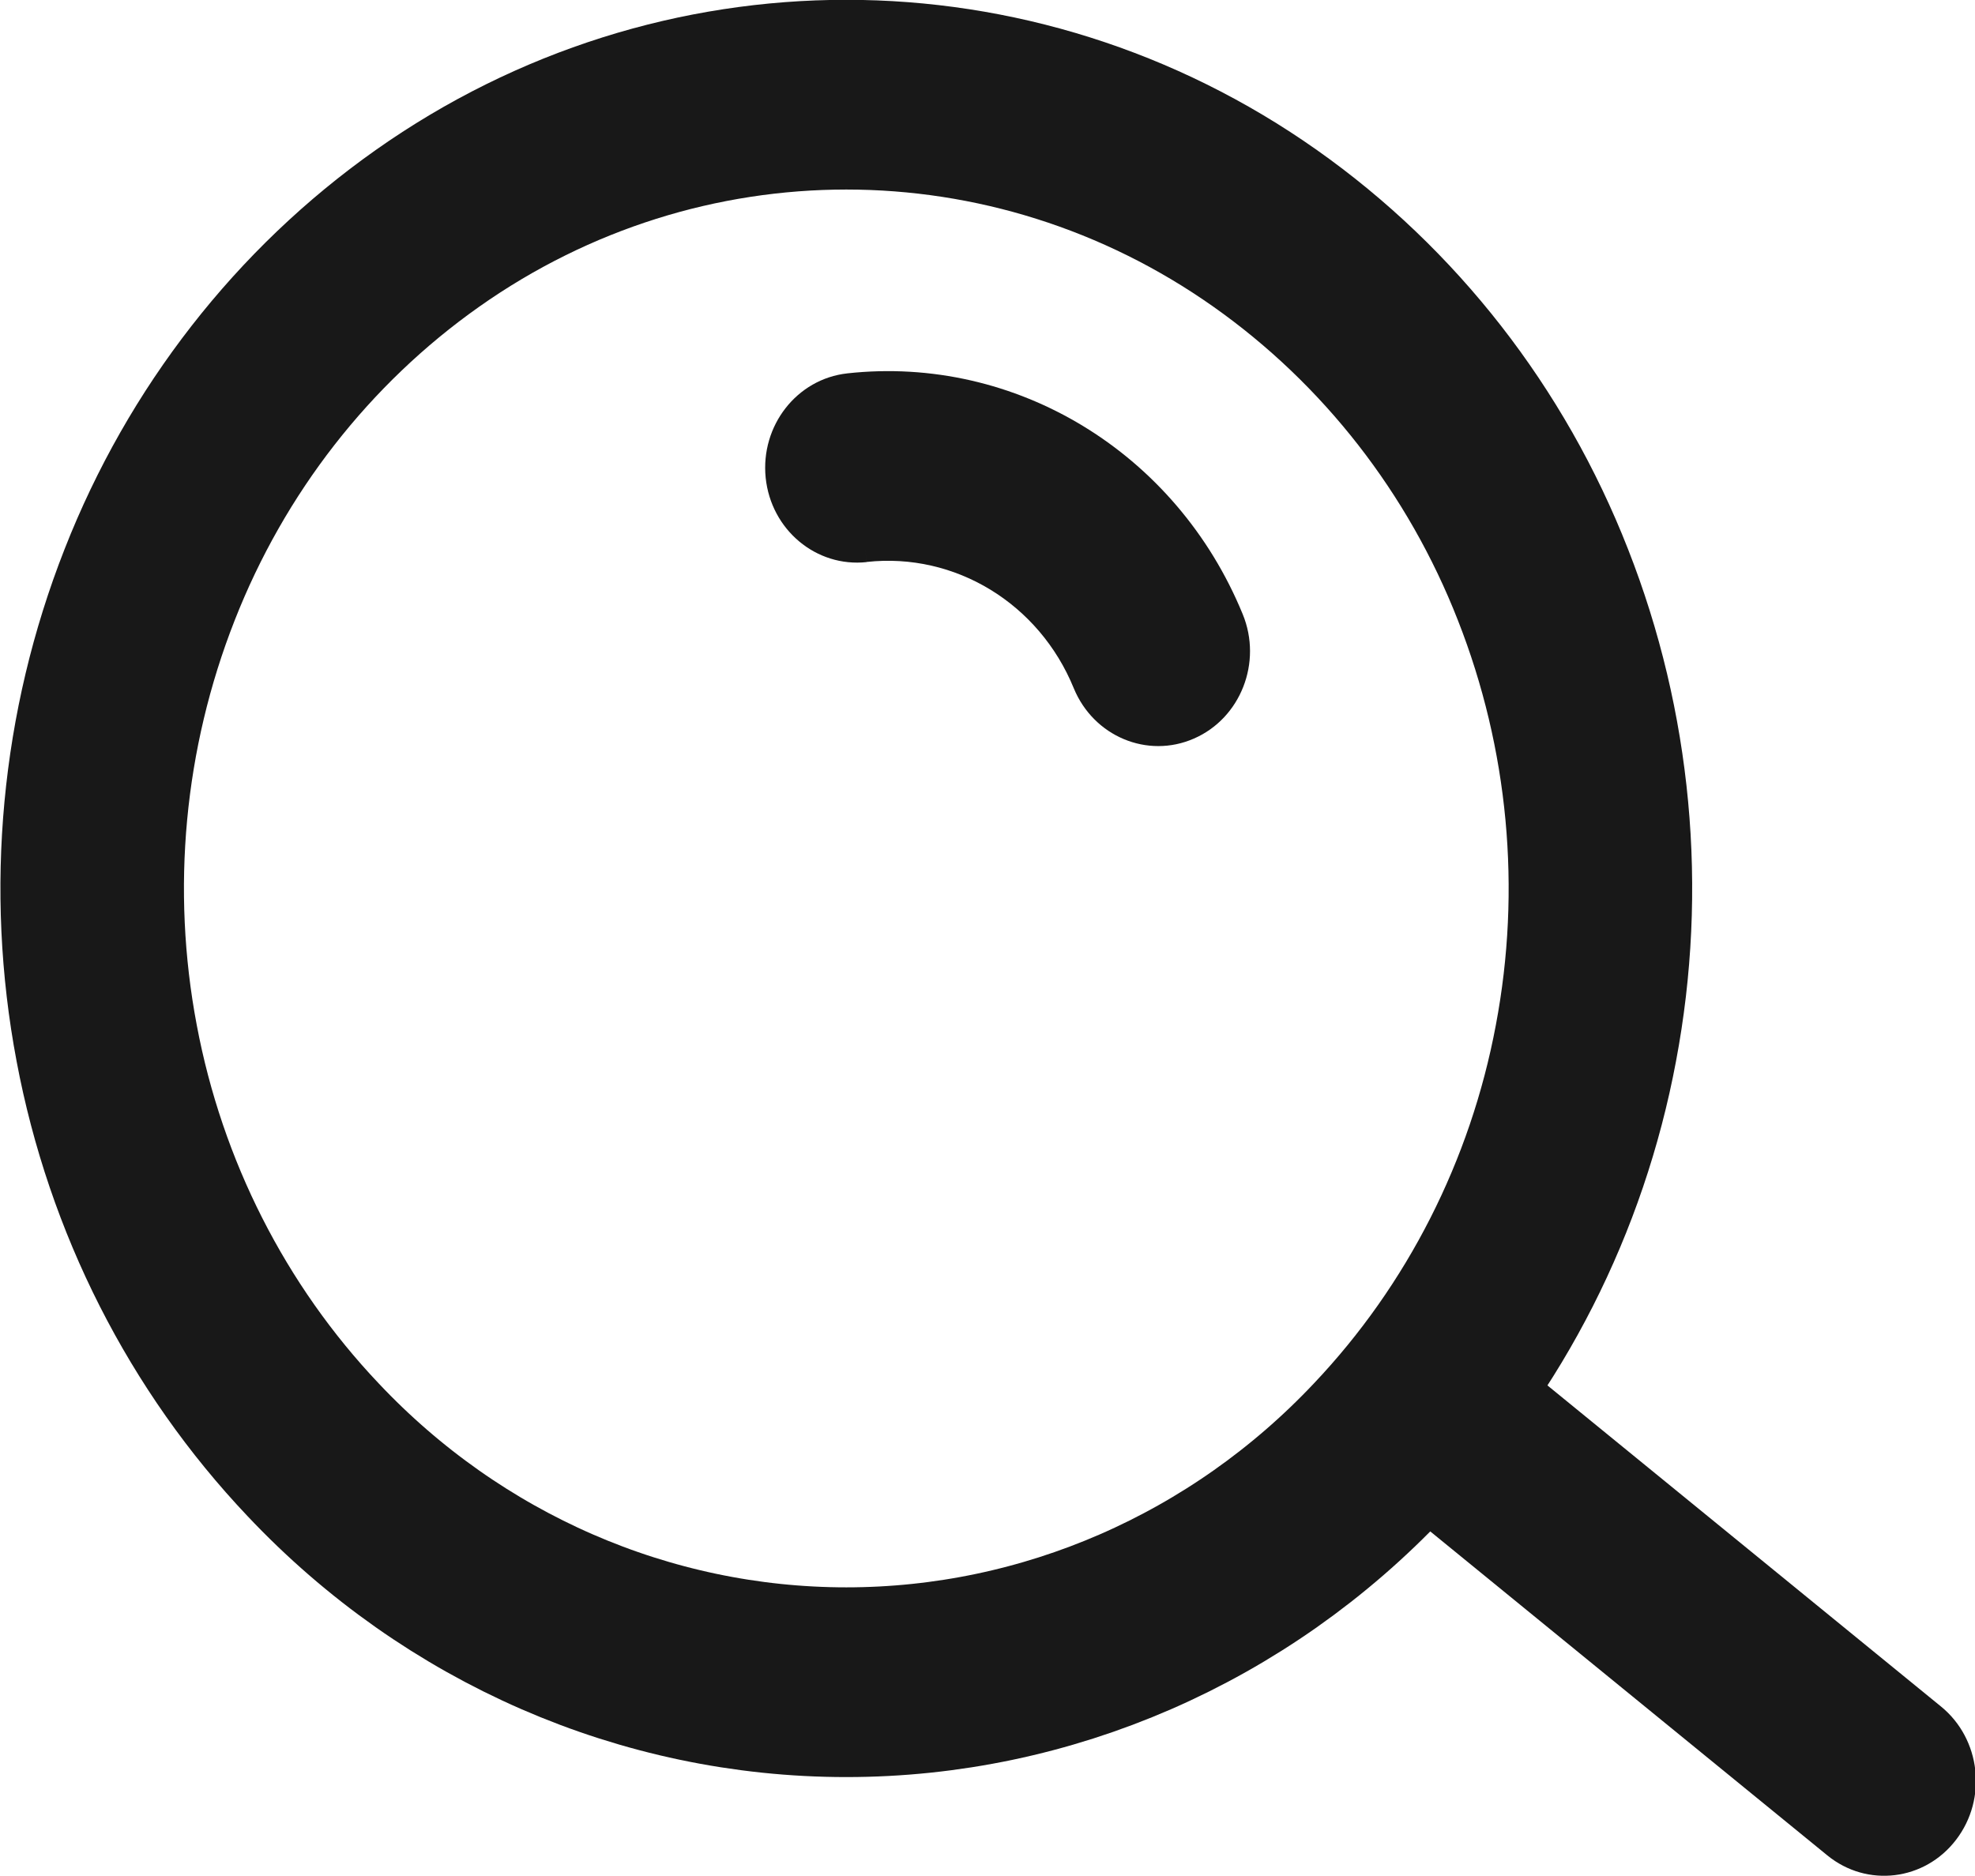
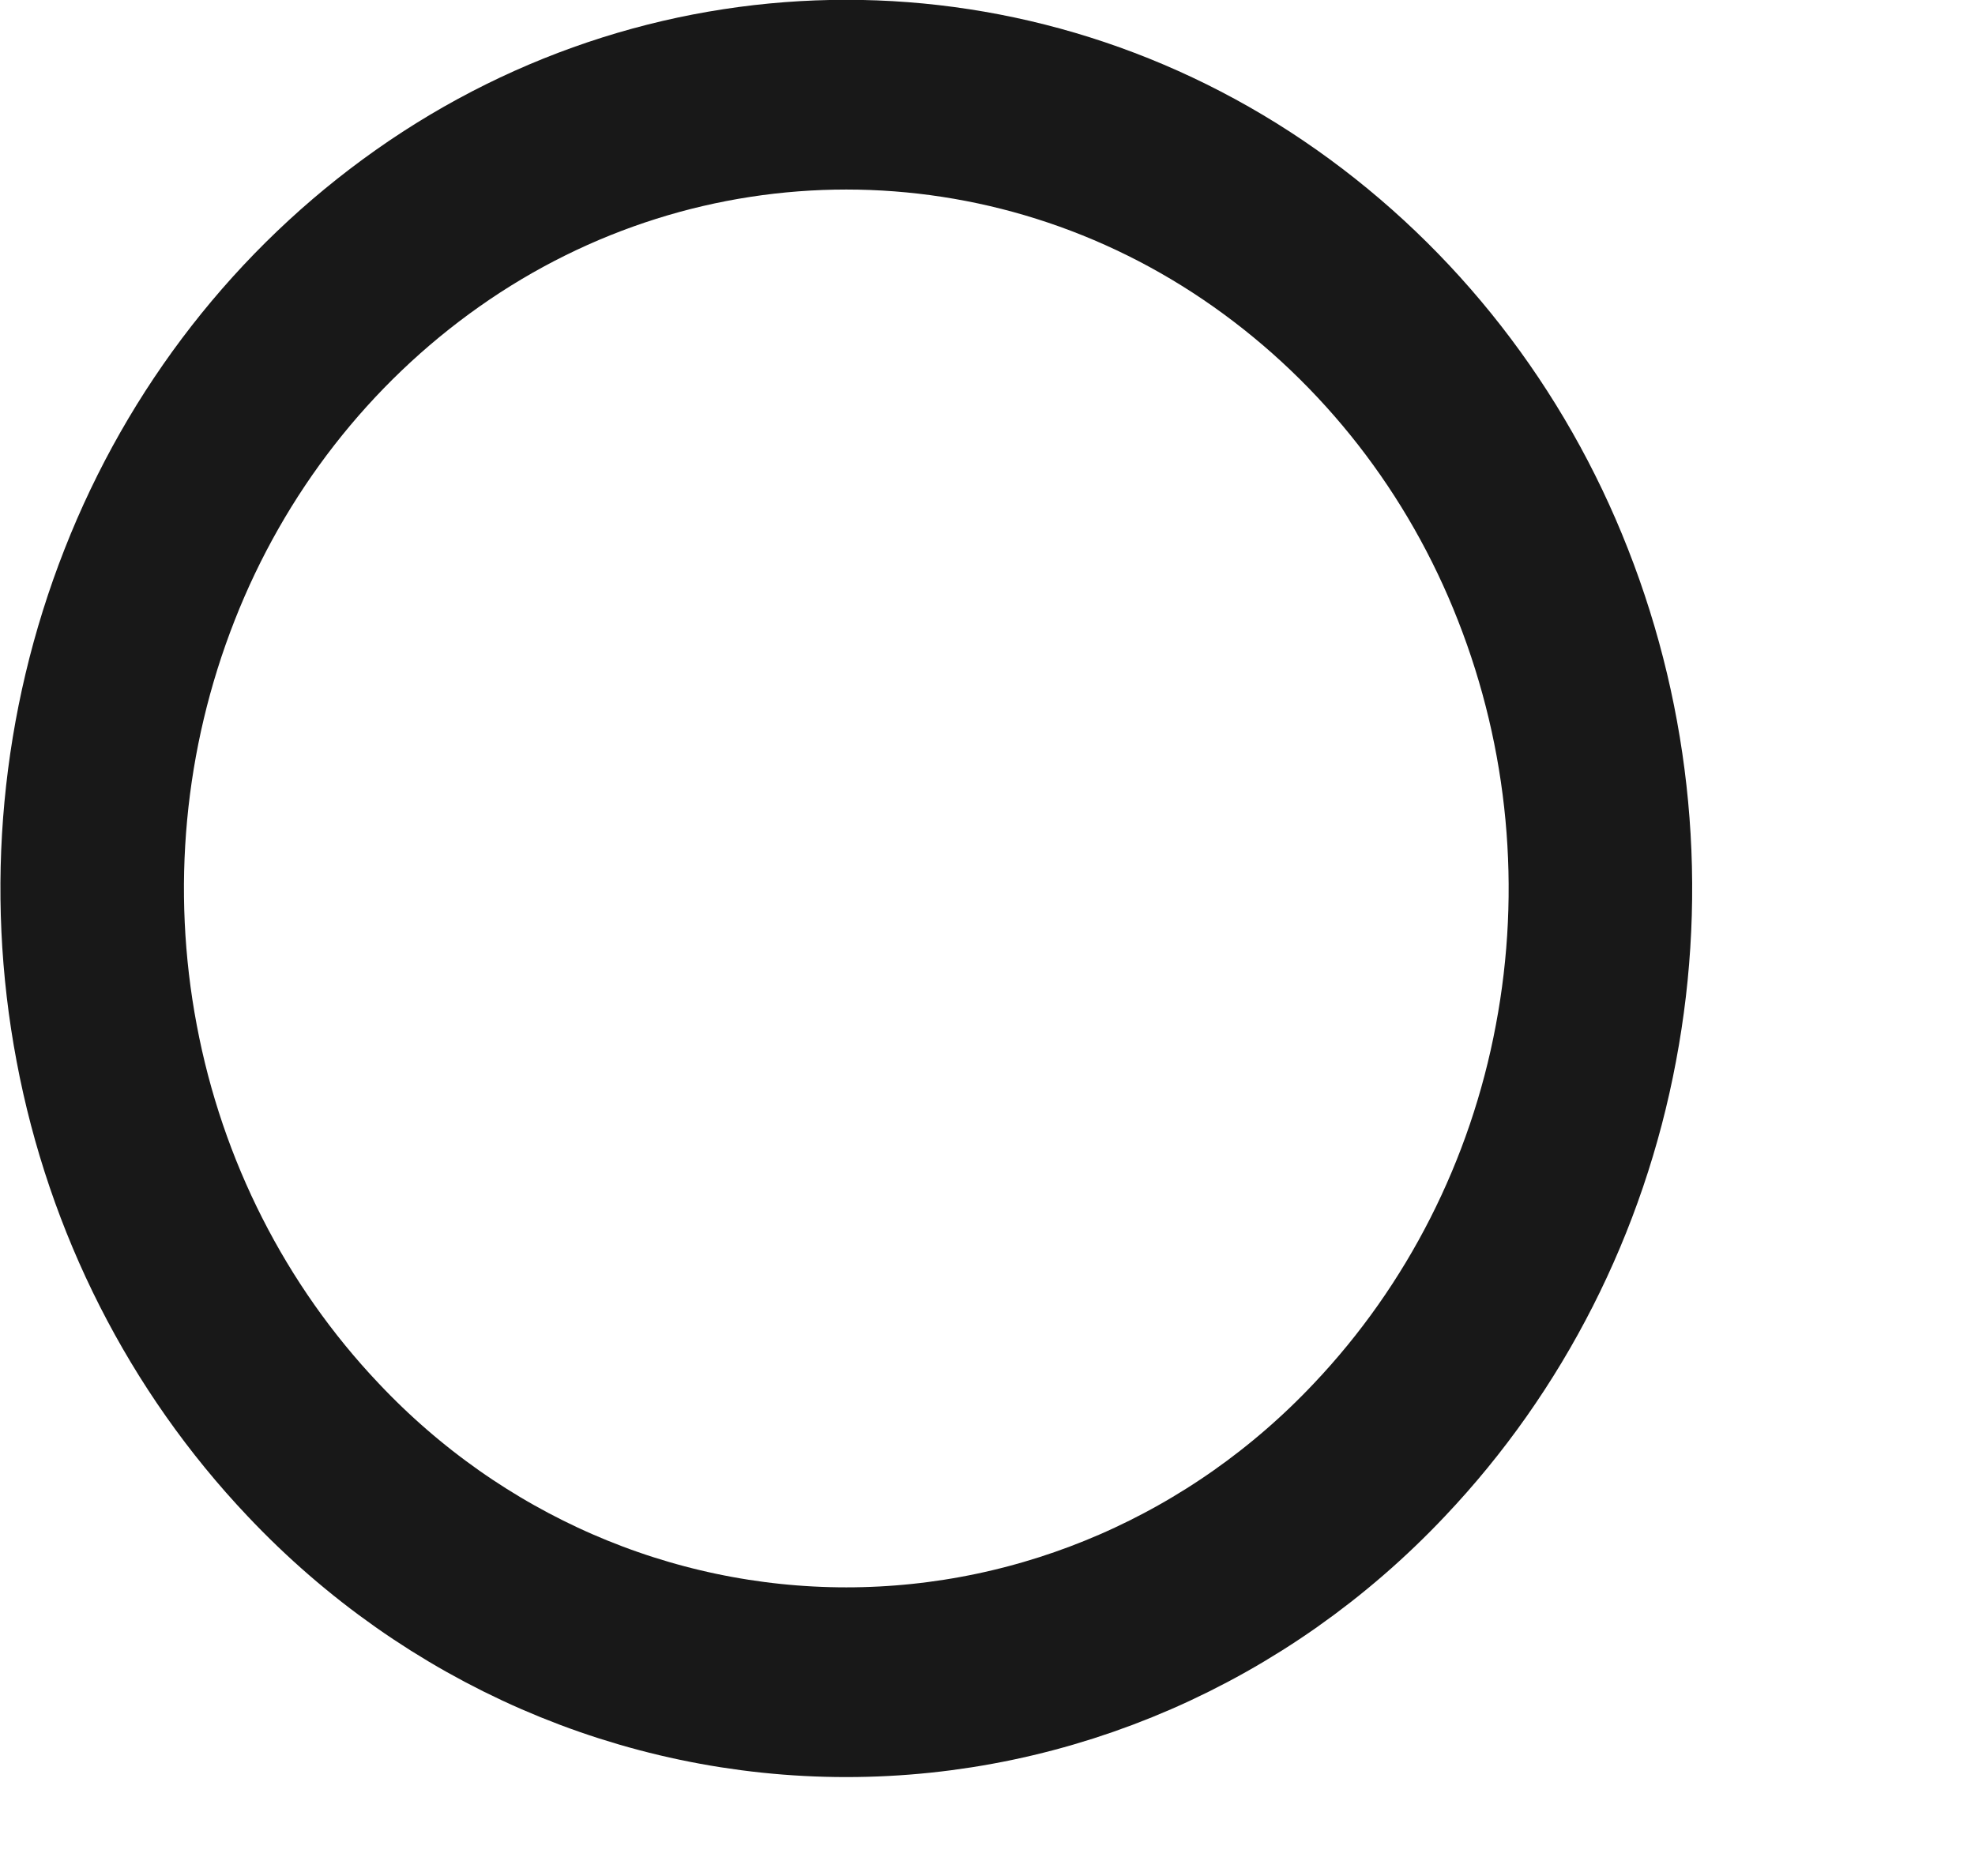
<svg xmlns="http://www.w3.org/2000/svg" xmlns:ns1="http://sodipodi.sourceforge.net/DTD/sodipodi-0.dtd" xmlns:ns2="http://www.inkscape.org/namespaces/inkscape" width="20" height="19" viewBox="0 -0.5 20 19" fill="none" version="1.1" id="svg2" ns1:docname="search.svg" ns2:version="1.4 (e7c3feb1, 2024-10-09)">
  <defs id="defs2" />
  <ns1:namedview id="namedview2" pagecolor="#ffffff" bordercolor="#000000" borderopacity="0.25" ns2:showpageshadow="2" ns2:pageopacity="0.0" ns2:pagecheckerboard="0" ns2:deskcolor="#d1d1d1" ns2:zoom="8.6930896" ns2:cx="-6.3268645" ns2:cy="8.9151273" ns2:window-width="1336" ns2:window-height="826" ns2:window-x="0" ns2:window-y="32" ns2:window-maximized="0" ns2:current-layer="svg2" />
  <g id="g3" transform="matrix(1.239,0,0,1.281,-25.884,-24.944)">
    <path fill-rule="evenodd" clip-rule="evenodd" d="m 23.45,30.544 c -0.865,-0.883 -1.451,-2.001 -1.687,-3.214 -0.238,-1.217 -0.116,-2.476 0.351,-3.625 0.463,-1.142 1.252,-2.122 2.27,-2.817 2.065,-1.41 4.783,-1.41 6.848,0 1.018,0.695 1.808,1.675 2.27,2.817 0.467,1.149 0.589,2.408 0.351,3.625 -0.235,1.213 -0.822,2.331 -1.687,3.214 -1.145,1.175 -2.717,1.838 -4.358,1.838 -1.641,0 -3.213,-0.663 -4.358,-1.838 z" stroke="#000000" stroke-width="1.5" stroke-linecap="round" stroke-linejoin="round" id="path1" style="stroke:#181818;stroke-opacity:1" />
-     <path d="m 32.998,29.608 c -0.325,-0.257 -0.797,-0.201 -1.053,0.124 -0.257,0.325 -0.201,0.797 0.124,1.053 z m 2.828,4.143 c 0.325,0.257 0.797,0.201 1.053,-0.124 0.257,-0.325 0.201,-0.797 -0.124,-1.053 z m -3.758,-2.966 3.758,2.966 0.929,-1.177 -3.758,-2.966 z" fill="#000000" id="path2" ns1:nodetypes="ccccccccccccc" style="display:inline;fill:#181818;fill-opacity:1" />
-     <path d="m 27.816,22.034 c -0.412,0.044 -0.71,0.413 -0.667,0.825 0.044,0.412 0.413,0.71 0.825,0.667 z m 1.851,2.489 c 0.162,0.381 0.602,0.56 0.983,0.398 0.381,-0.161 0.56,-0.602 0.398,-0.983 z m -1.693,-0.998 c 0.723,-0.077 1.41,0.328 1.693,0.998 l 1.381,-0.585 c -0.541,-1.277 -1.853,-2.051 -3.233,-1.904 z" fill="#000000" id="path3" style="display:inline;fill:#181818;fill-opacity:1" ns1:nodetypes="ccccccccccccc" />
  </g>
</svg>